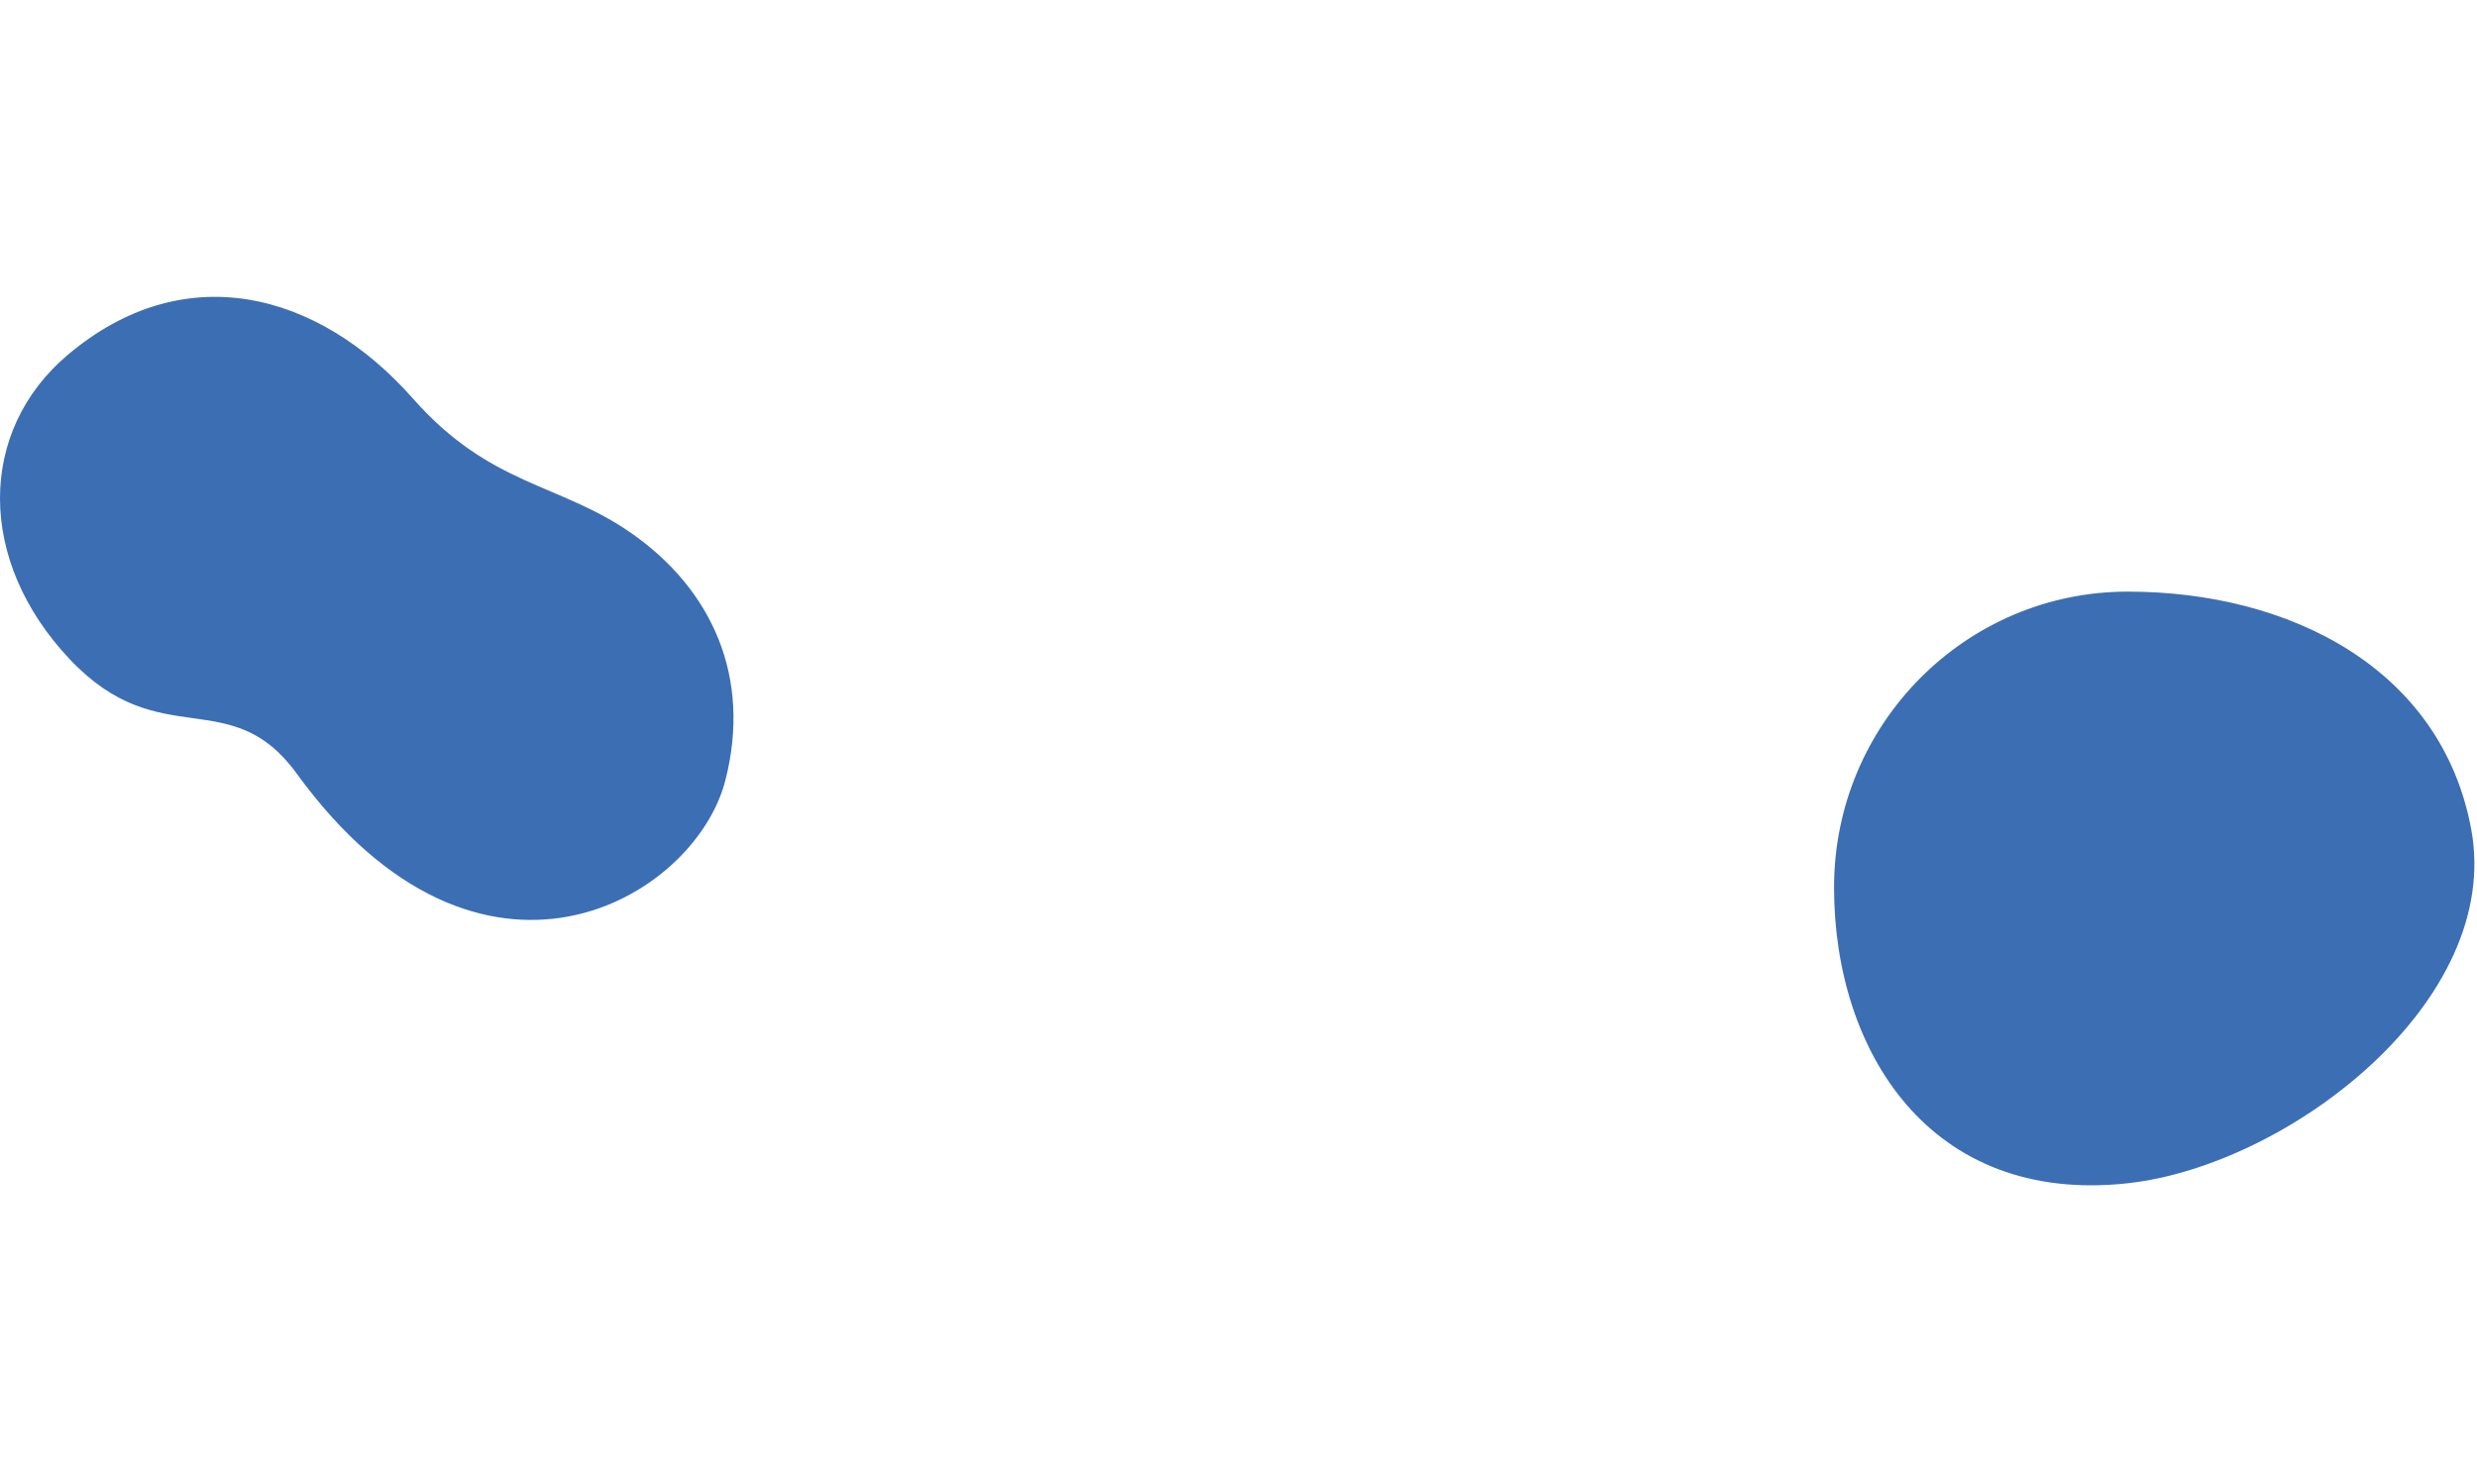
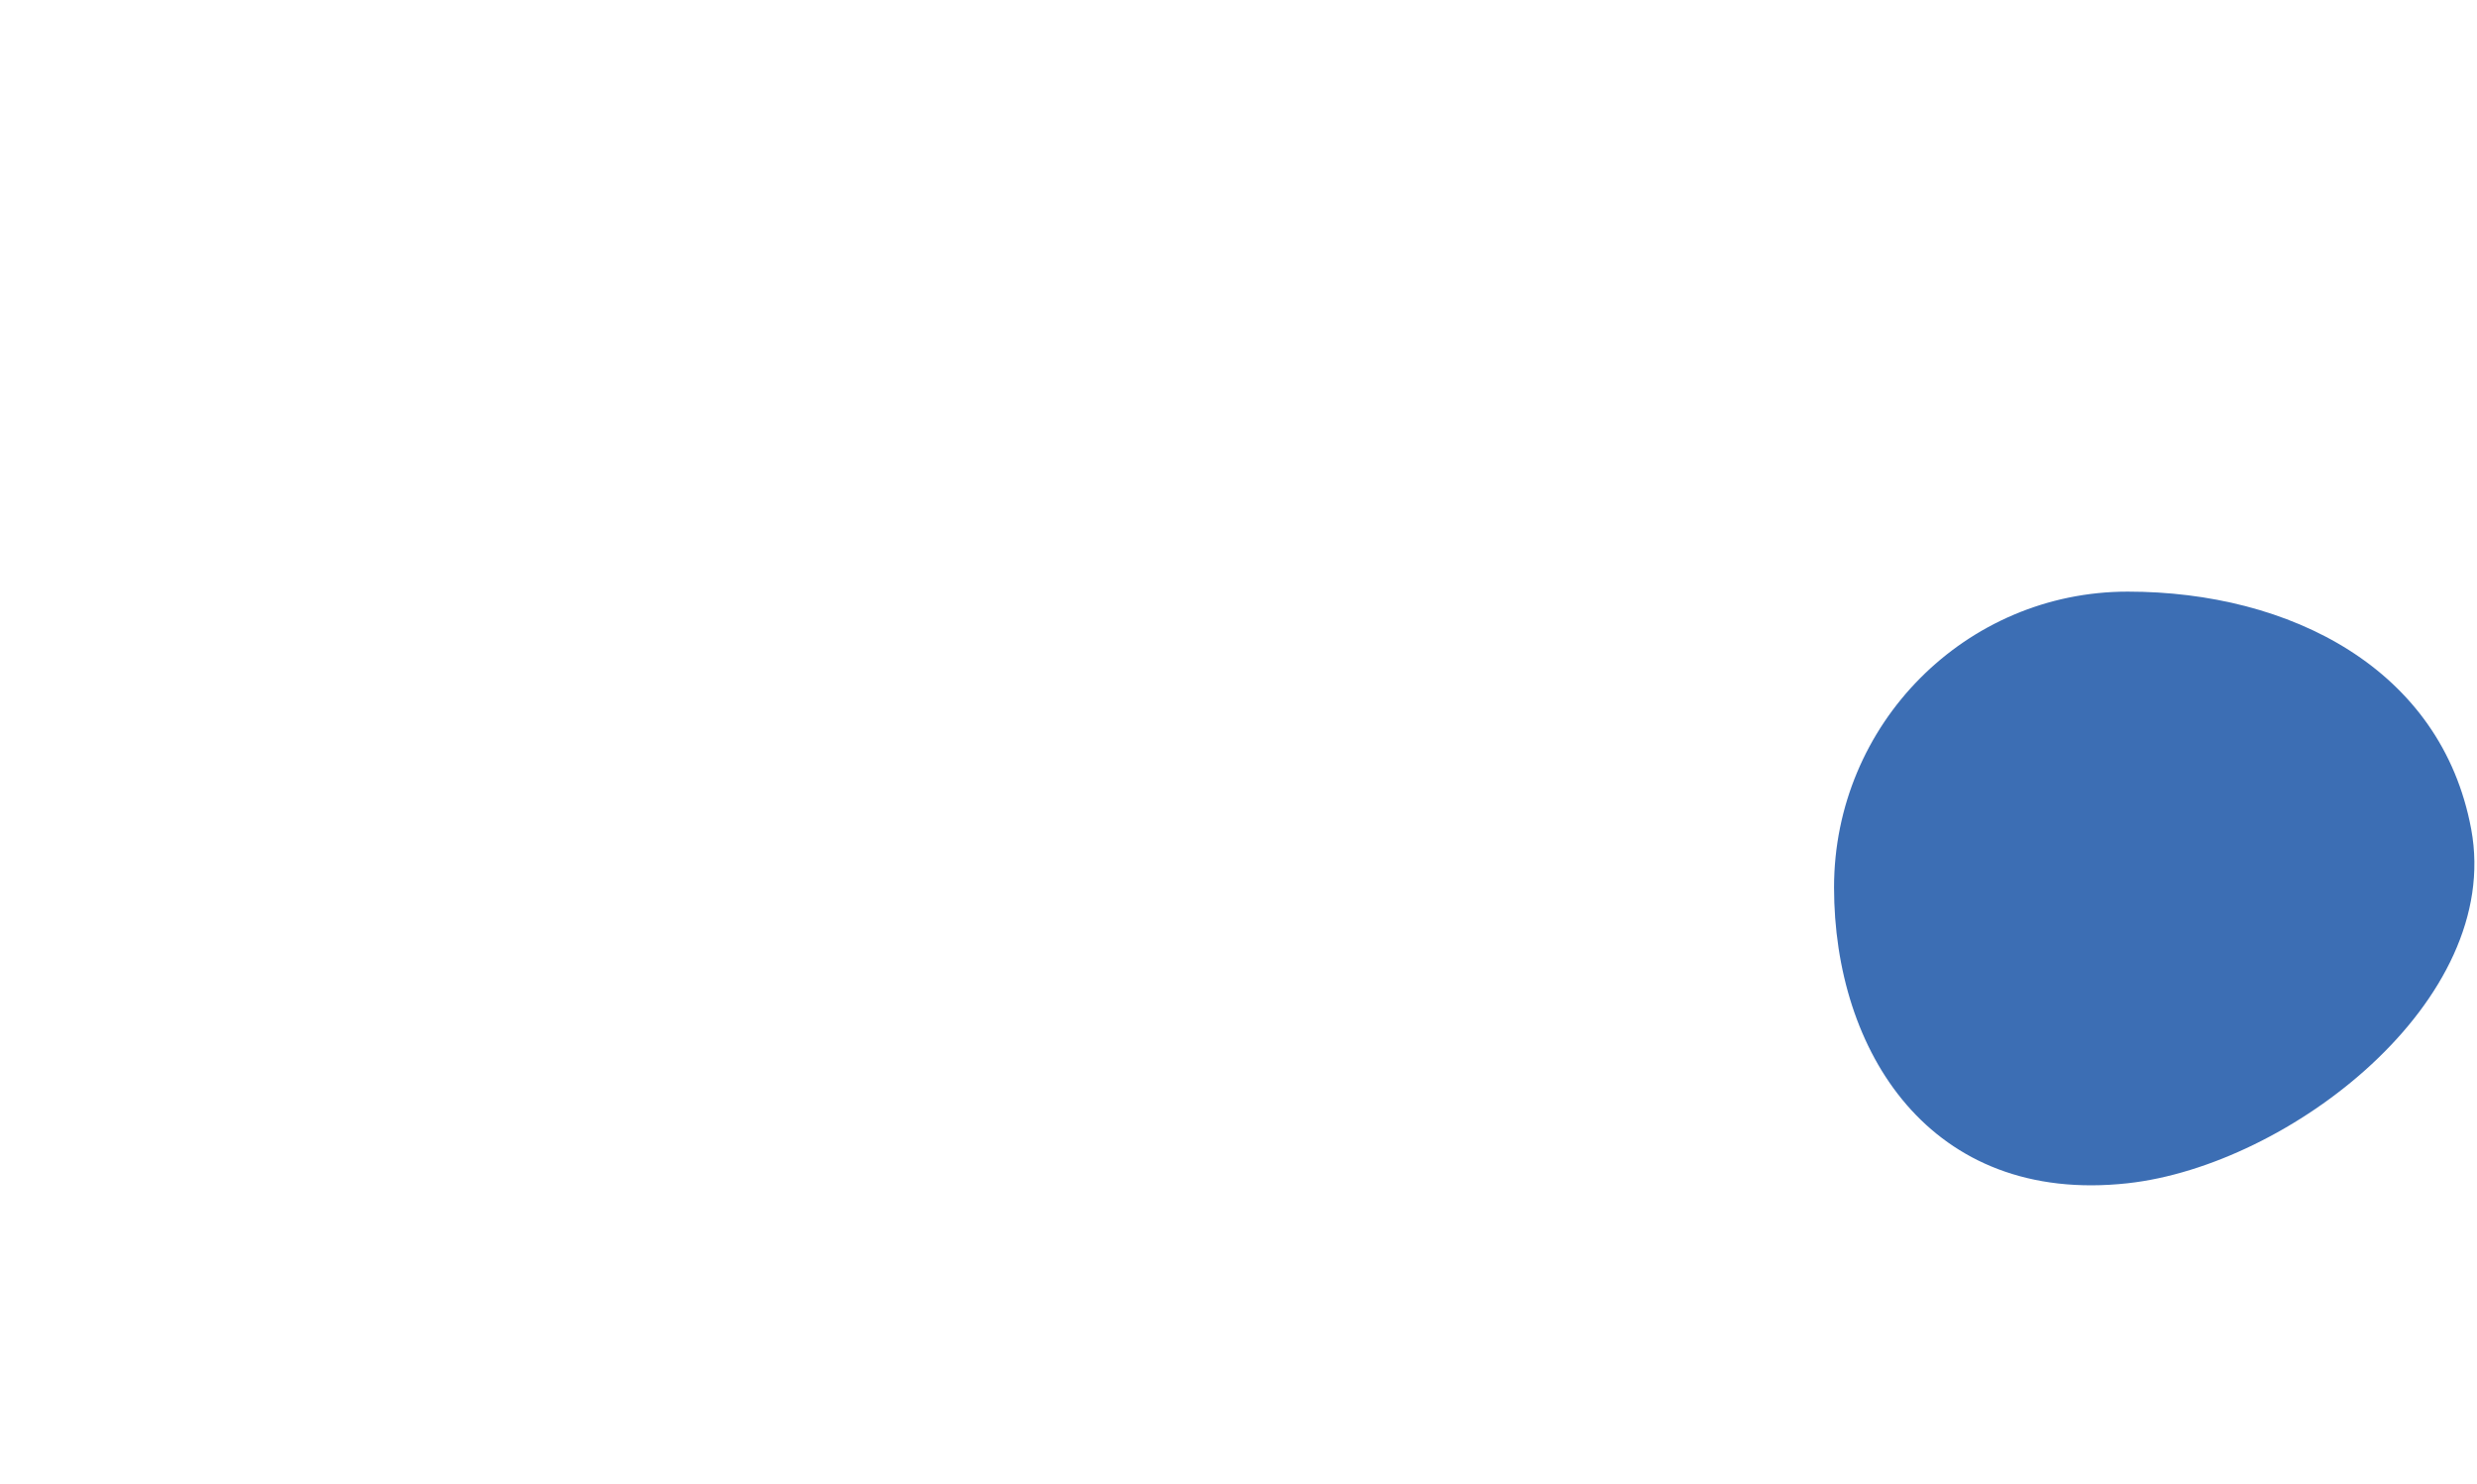
<svg xmlns="http://www.w3.org/2000/svg" width="851" height="510" viewBox="0 0 851 510" fill="none">
  <g clip-path="url(#clip0_8132_3683)">
    <path d="M849.012 284.929C859.958 343.994 786.393 400.472 731 406.578C662.957 414.074 630.105 361.067 630.105 304.939C630.105 248.812 675.284 203.289 731 203.289C786.717 203.289 838.786 229.745 849.012 284.929Z" fill="#3C6EB4" />
-     <path d="M23.315 121.907C63.098 88.303 109.13 99.861 141.931 137.009C168.396 166.983 192.09 165.951 216.757 183.093C244.65 202.493 258.314 232.71 249.184 268.219C238.699 308.986 165.121 352.763 101.92 265.791C79.162 234.458 55.048 259.418 23.999 226.567C-8.154 192.538 -7.614 148.02 23.303 121.907H23.315Z" fill="#3C6EB4" />
  </g>
  <defs>
    <clipPath id="clip0_8132_3683">
      <rect width="850.105" height="509.289" fill="white" />
    </clipPath>
  </defs>
</svg>